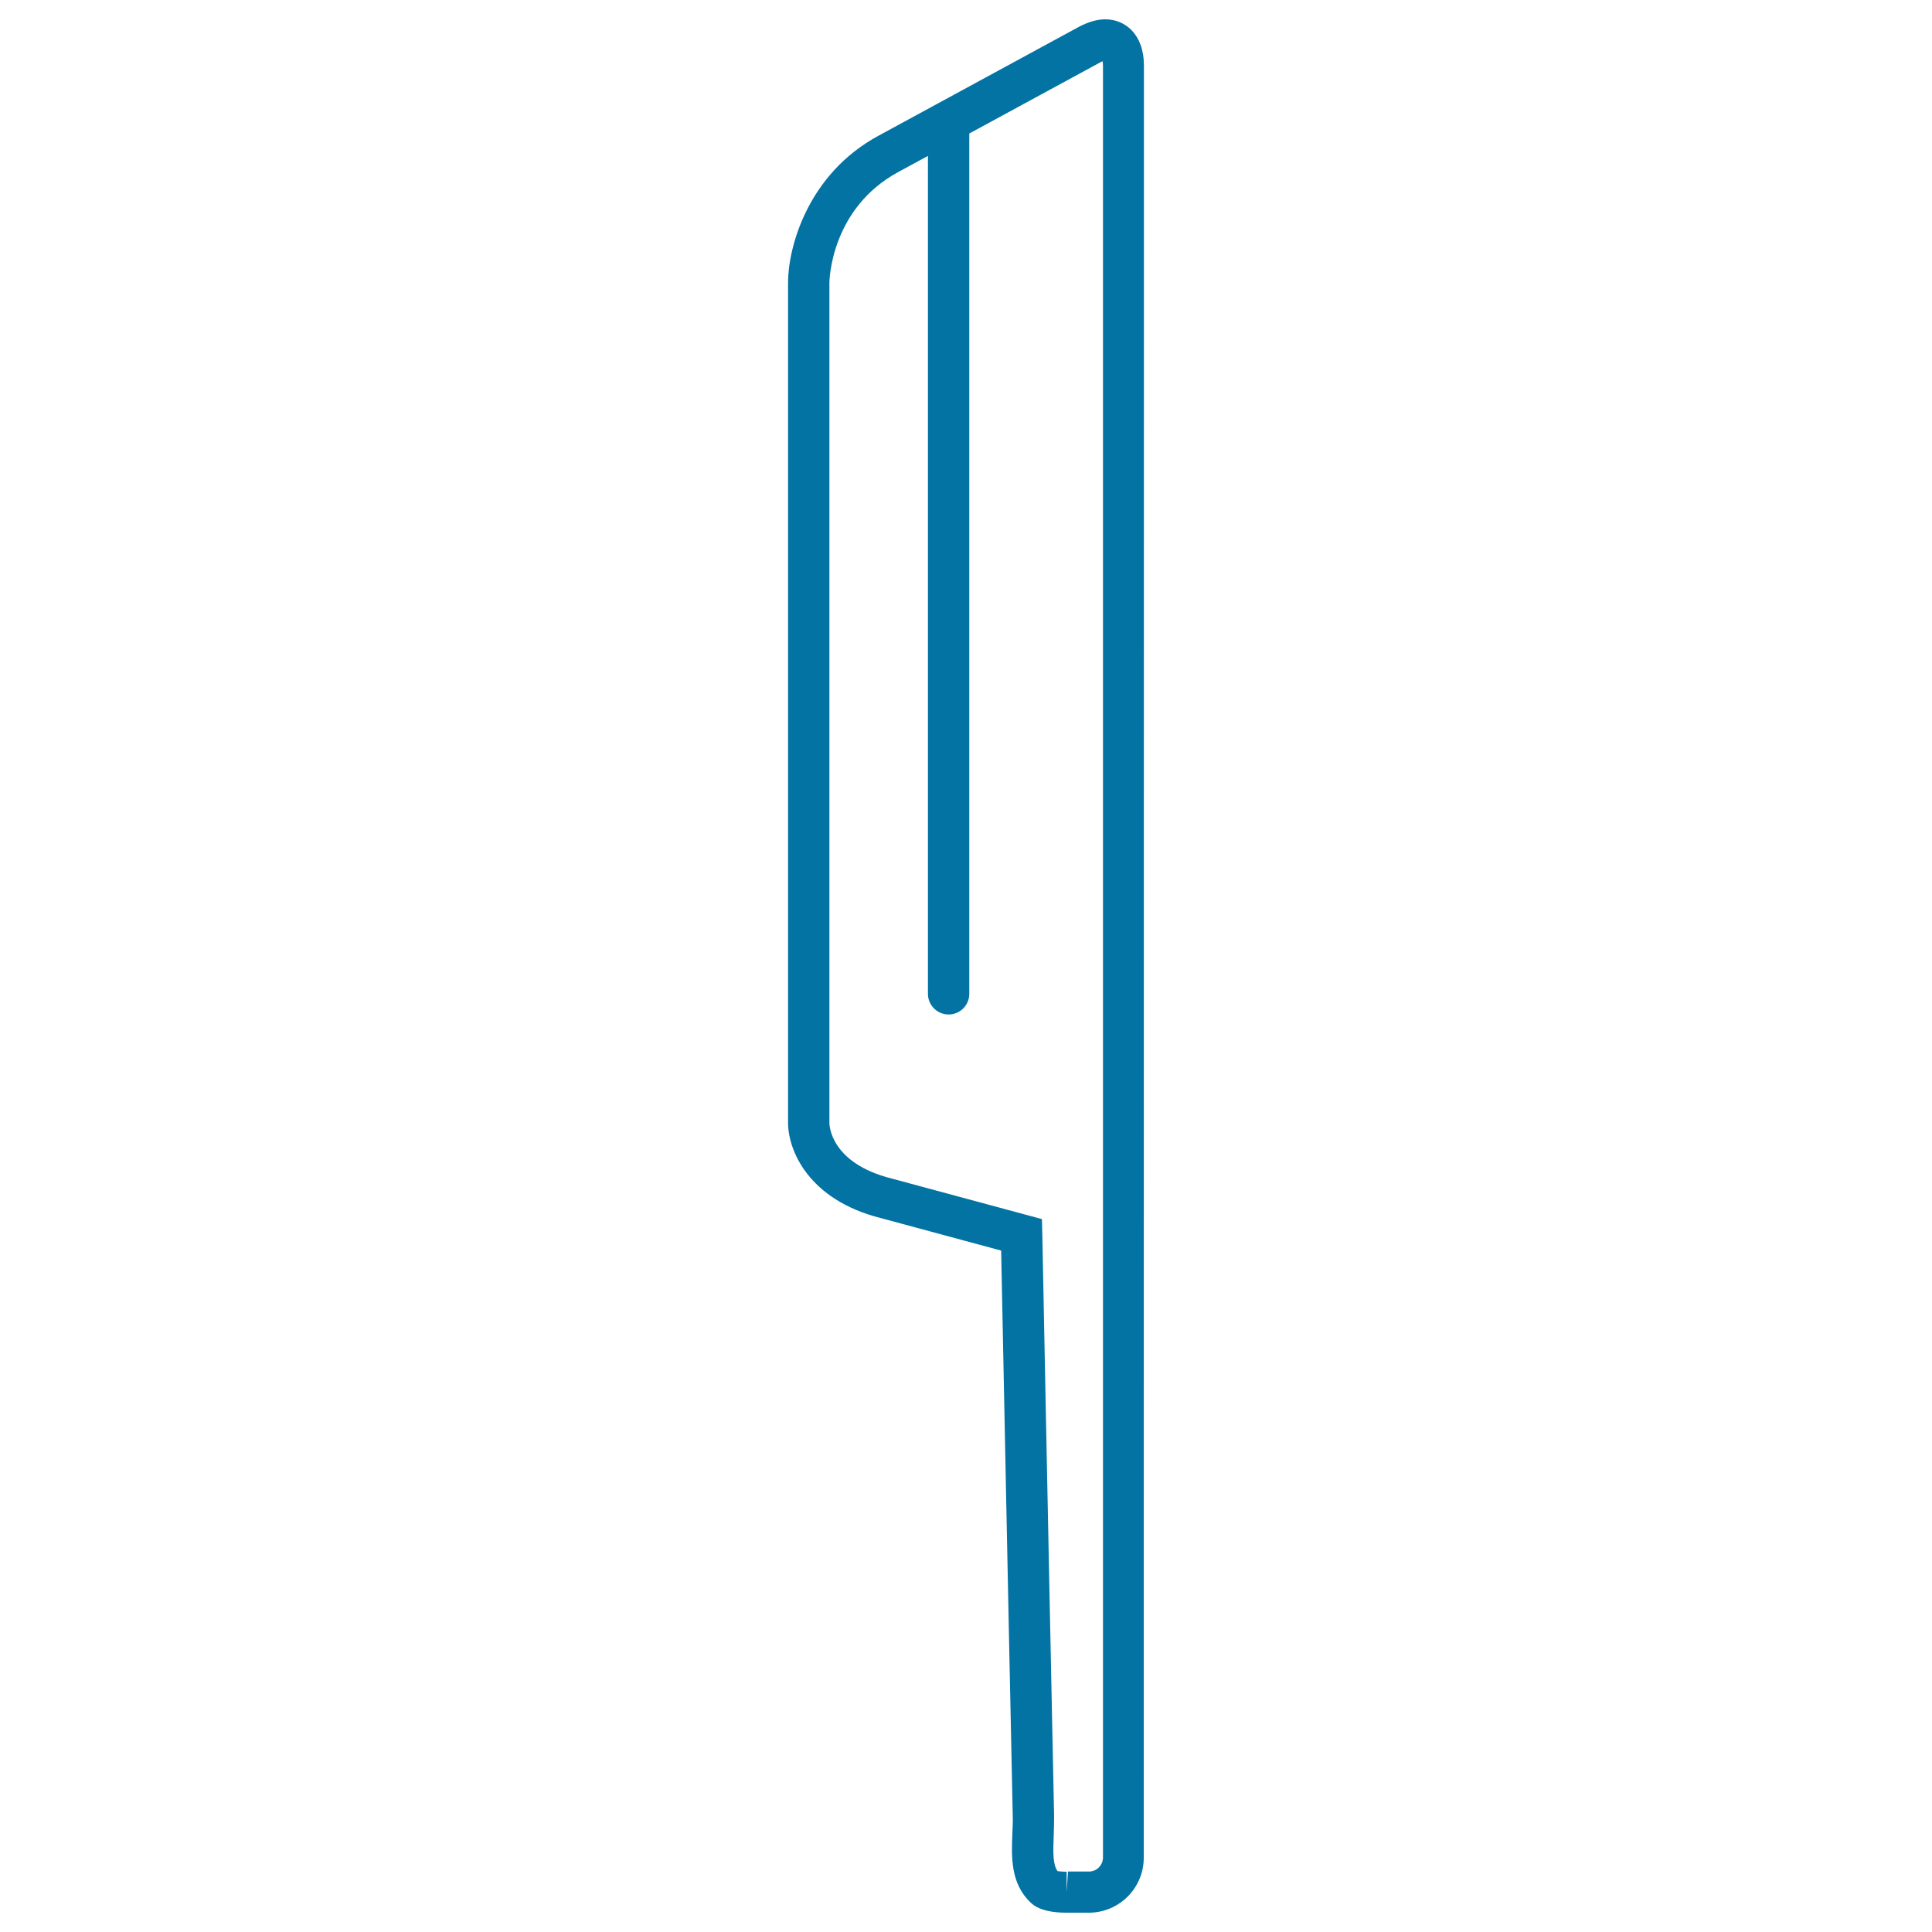
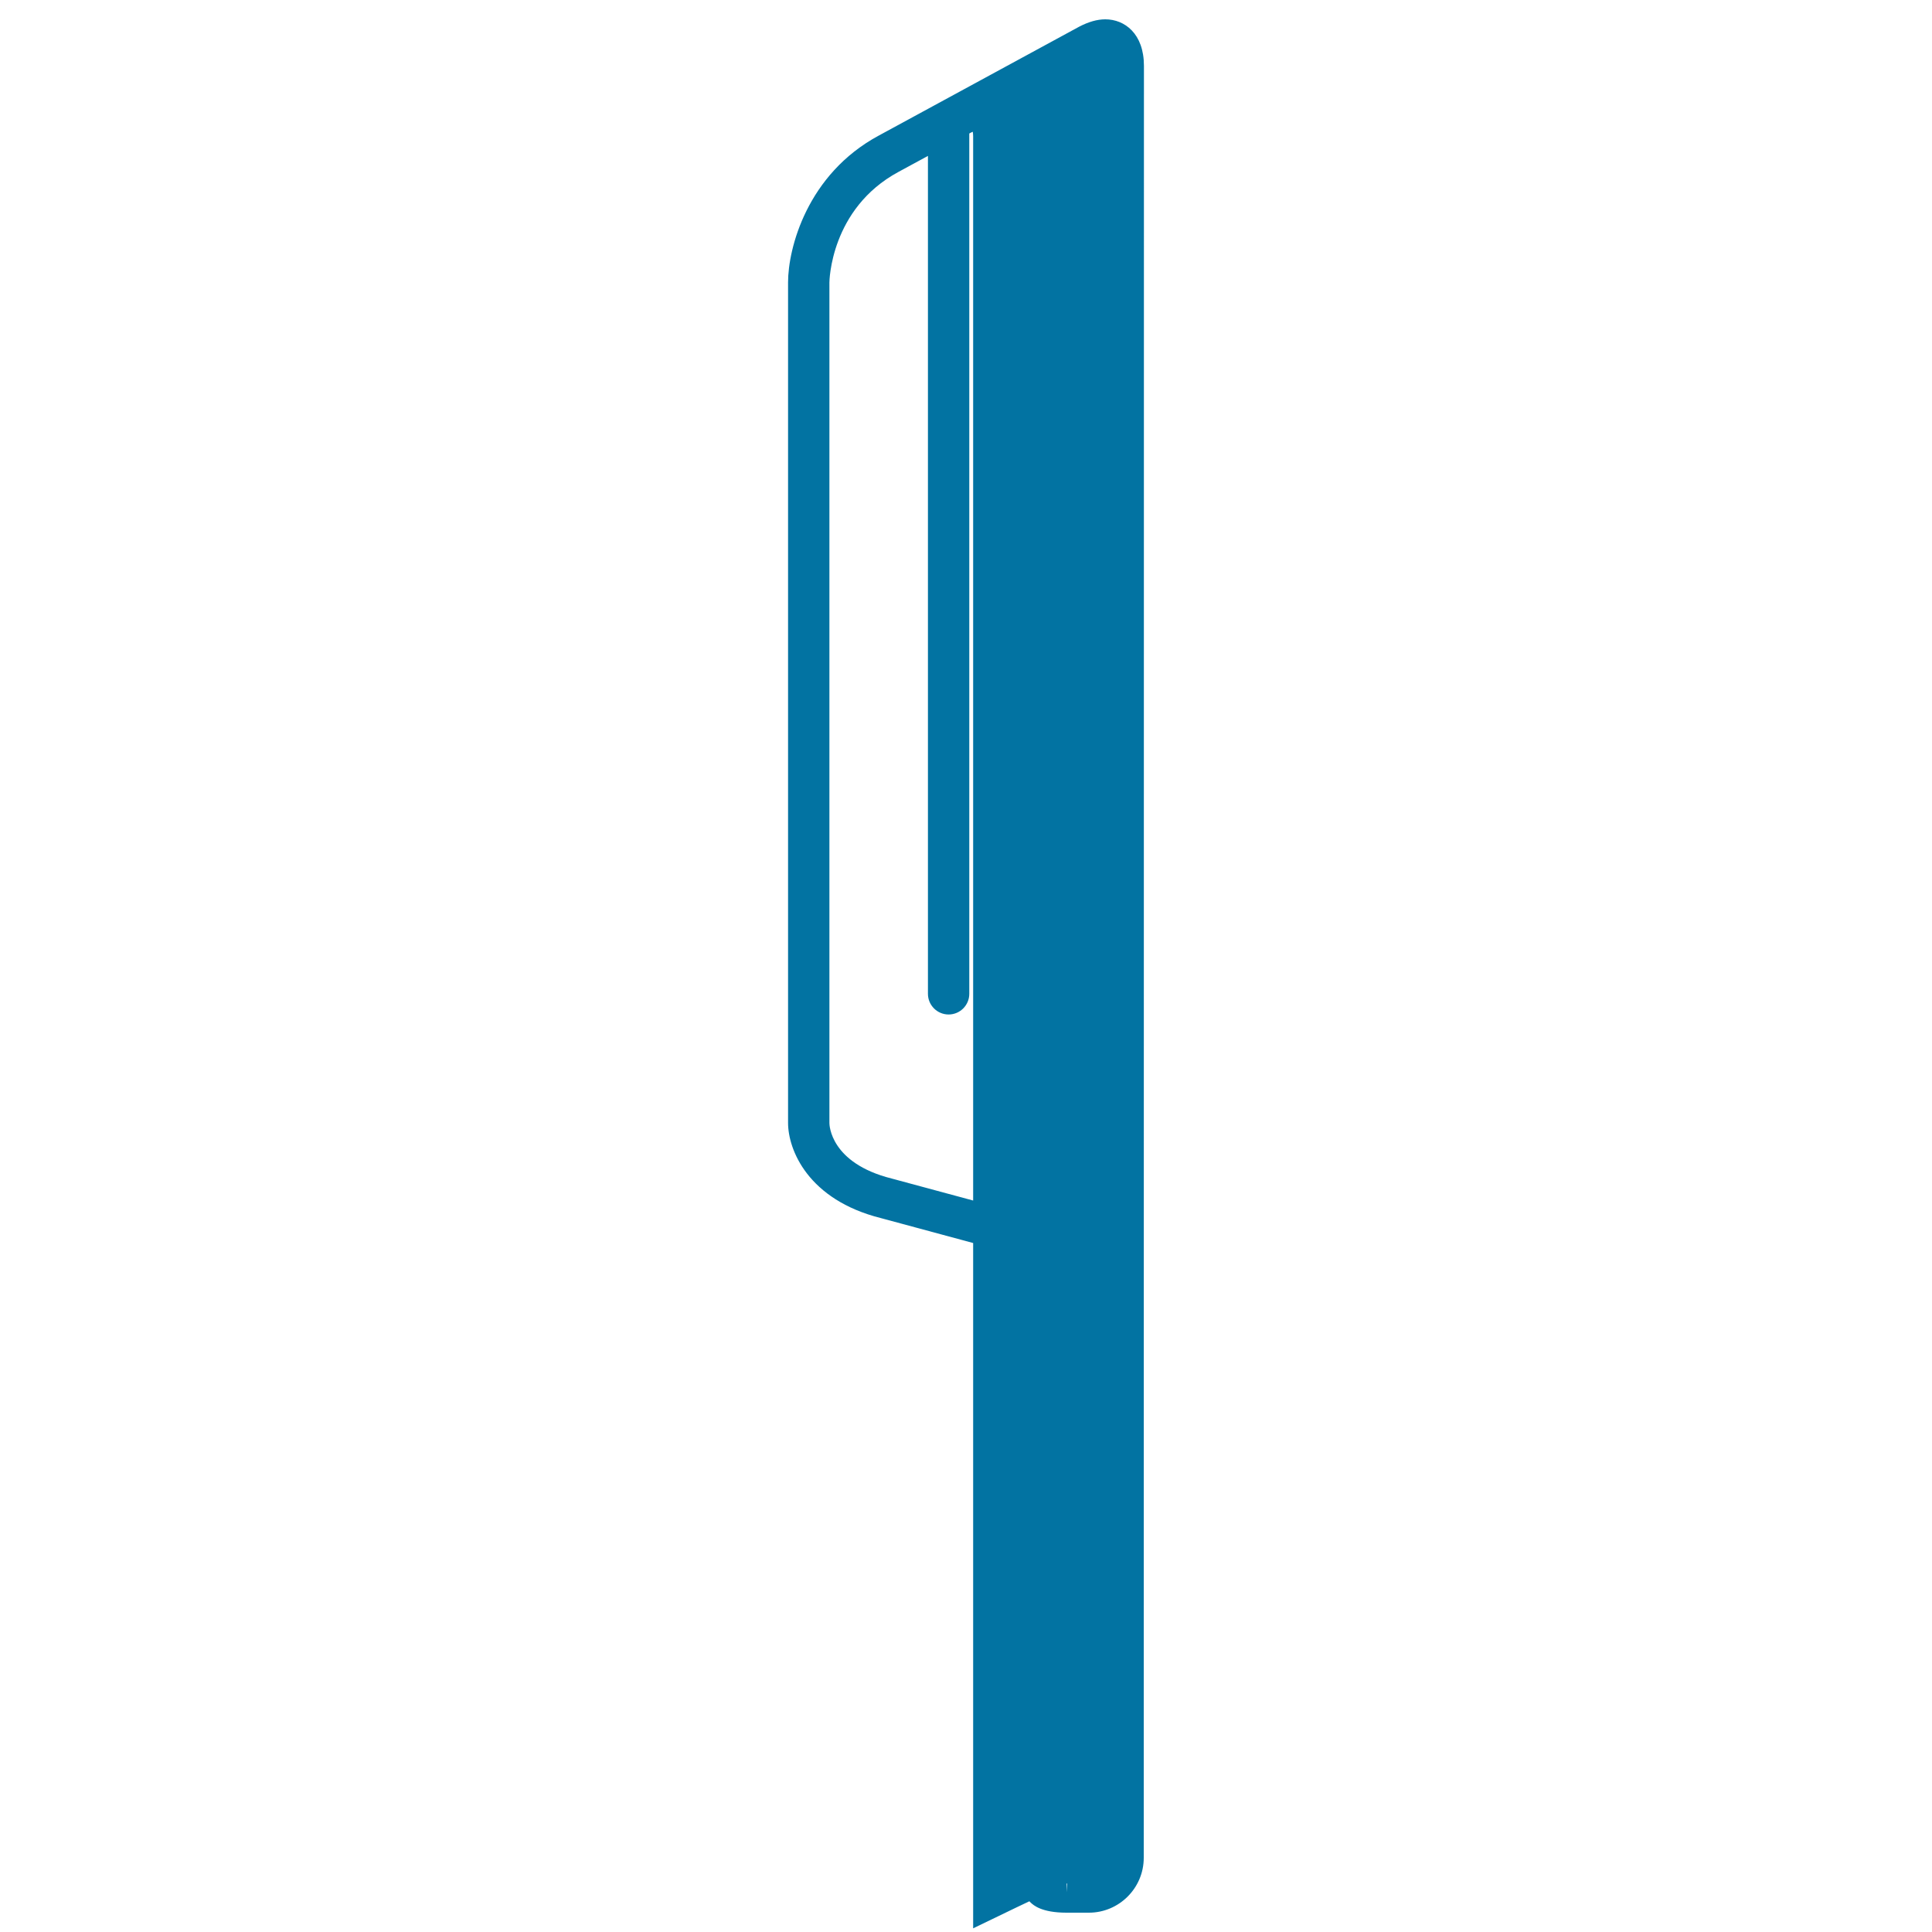
<svg xmlns="http://www.w3.org/2000/svg" viewBox="0 0 1000 1000" style="fill:#0273a2">
  <title>Butter Knife SVG icon</title>
-   <path d="M592.1,34.1c0-16.7-10-24.1-20-24.1c-4.2,0-8.7,1.3-13.5,3.8L454.8,70.2c-37.1,20-46.9,58.4-46.9,75.9l0,435.1c0,13.8,10.2,39.8,48.1,49.3l62.2,16.8c0.7,32.8,3.2,161.5,6,292.9c0.1,2.9-0.1,5.9-0.2,8.9c-0.5,12.1-1,25.8,9.5,35.7c1.4,1.3,5.6,5.2,18.5,5.2h11.6c15.6,0,28.4-12.7,28.4-28.4L592.1,34.1z M563.7,968.7h-10.9l-0.7,10.7v-10.6c-2.1,0-3.7-0.2-4.7-0.3c-2.4-3.3-2.4-9.3-2-18.5c0.1-3.4,0.2-6.8,0.2-10.1c-3.2-152.3-6.1-300.9-6.1-300.9l-0.2-8l-77.8-21c-31.8-8-32.2-27.8-32.2-28.7l0-435.1c0-0.4,0.4-38.1,35.7-57.2l15.3-8.3l0,433.7c0,5.9,4.8,10.7,10.7,10.7c5.9,0,10.7-4.8,10.7-10.7l0-445.3l67.2-36.5c0.7-0.4,1.3-0.7,1.8-0.9c0.1,0.6,0.2,1.4,0.2,2.4l0,927.5C570.8,965.5,567.6,968.7,563.7,968.7z" />
+   <path d="M592.1,34.1c0-16.7-10-24.1-20-24.1c-4.2,0-8.7,1.3-13.5,3.8L454.8,70.2c-37.1,20-46.9,58.4-46.9,75.9l0,435.1c0,13.8,10.2,39.8,48.1,49.3l62.2,16.8c0.7,32.8,3.2,161.5,6,292.9c0.1,2.9-0.1,5.9-0.2,8.9c-0.5,12.1-1,25.8,9.5,35.7c1.4,1.3,5.6,5.2,18.5,5.2h11.6c15.6,0,28.4-12.7,28.4-28.4L592.1,34.1z M563.7,968.7h-10.9l-0.7,10.7v-10.6c-2.1,0-3.7-0.2-4.7-0.3c-2.4-3.3-2.4-9.3-2-18.5c0.1-3.4,0.2-6.8,0.2-10.1c-3.2-152.3-6.1-300.9-6.1-300.9l-0.2-8l-77.8-21c-31.8-8-32.2-27.8-32.2-28.7l0-435.1c0-0.4,0.4-38.1,35.7-57.2l15.3-8.3l0,433.7c0,5.9,4.8,10.7,10.7,10.7c5.9,0,10.7-4.8,10.7-10.7l0-445.3c0.7-0.4,1.3-0.7,1.8-0.9c0.1,0.6,0.2,1.4,0.2,2.4l0,927.5C570.8,965.5,567.6,968.7,563.7,968.7z" />
</svg>